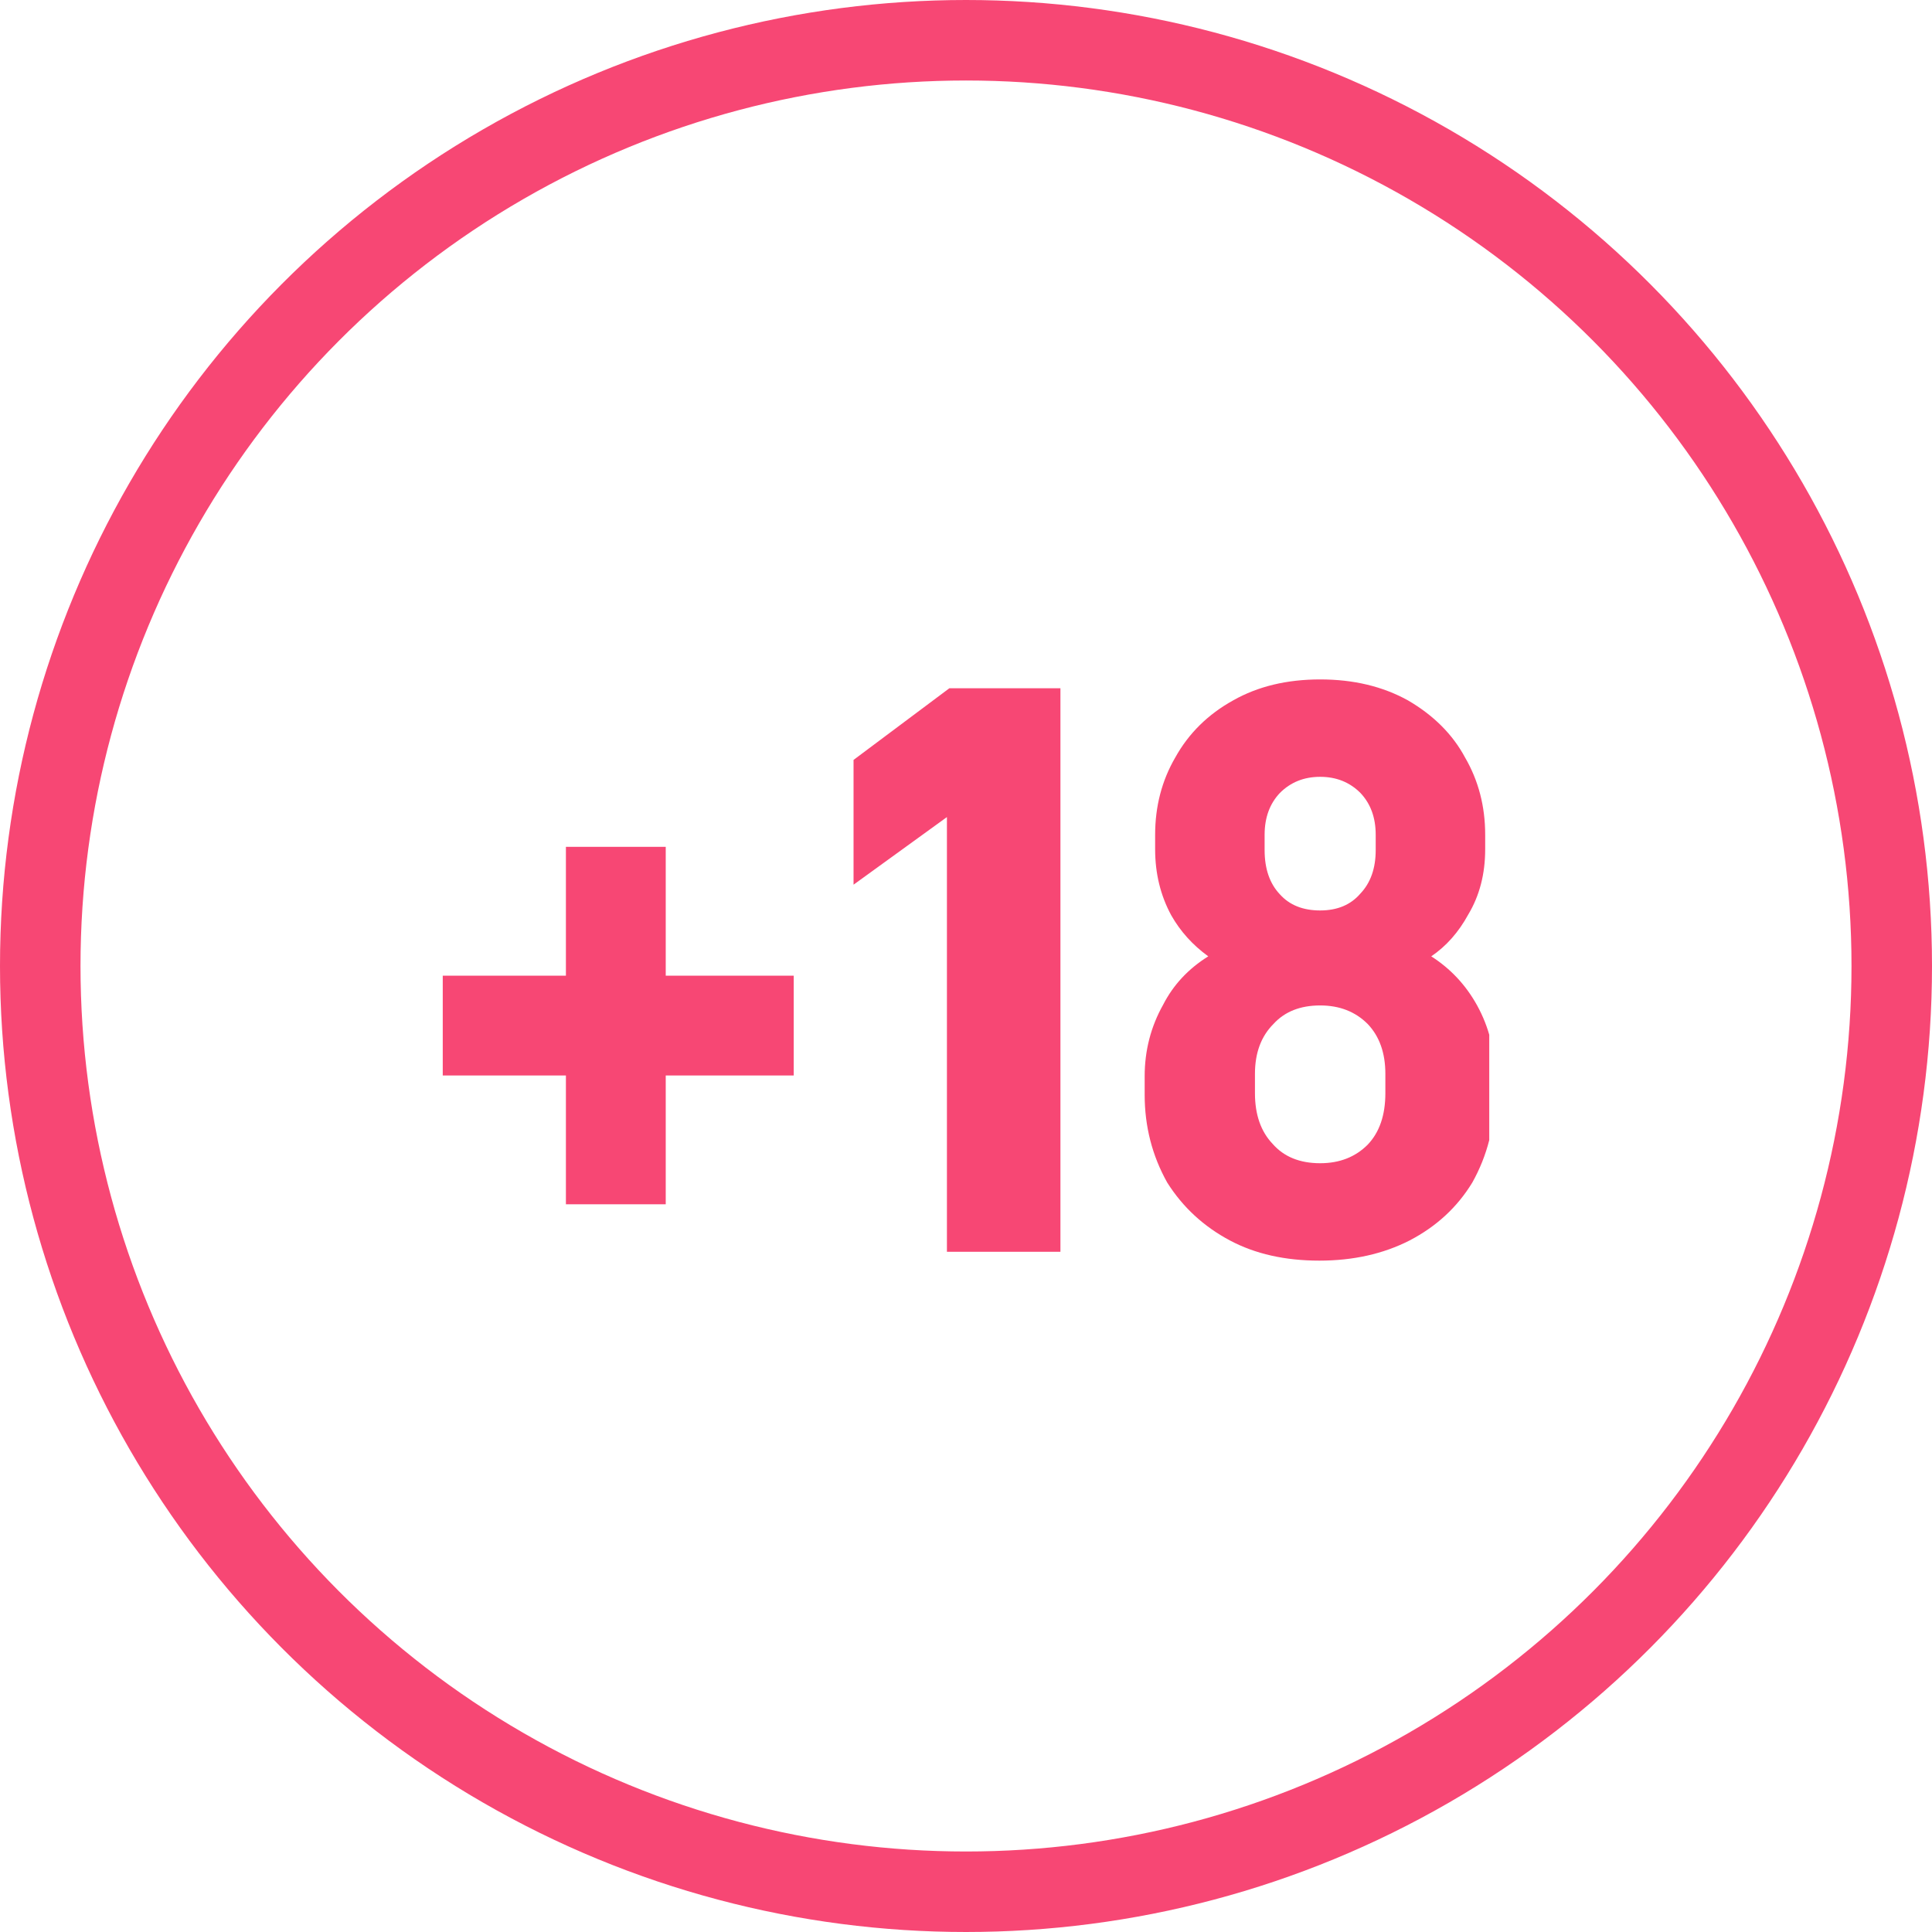
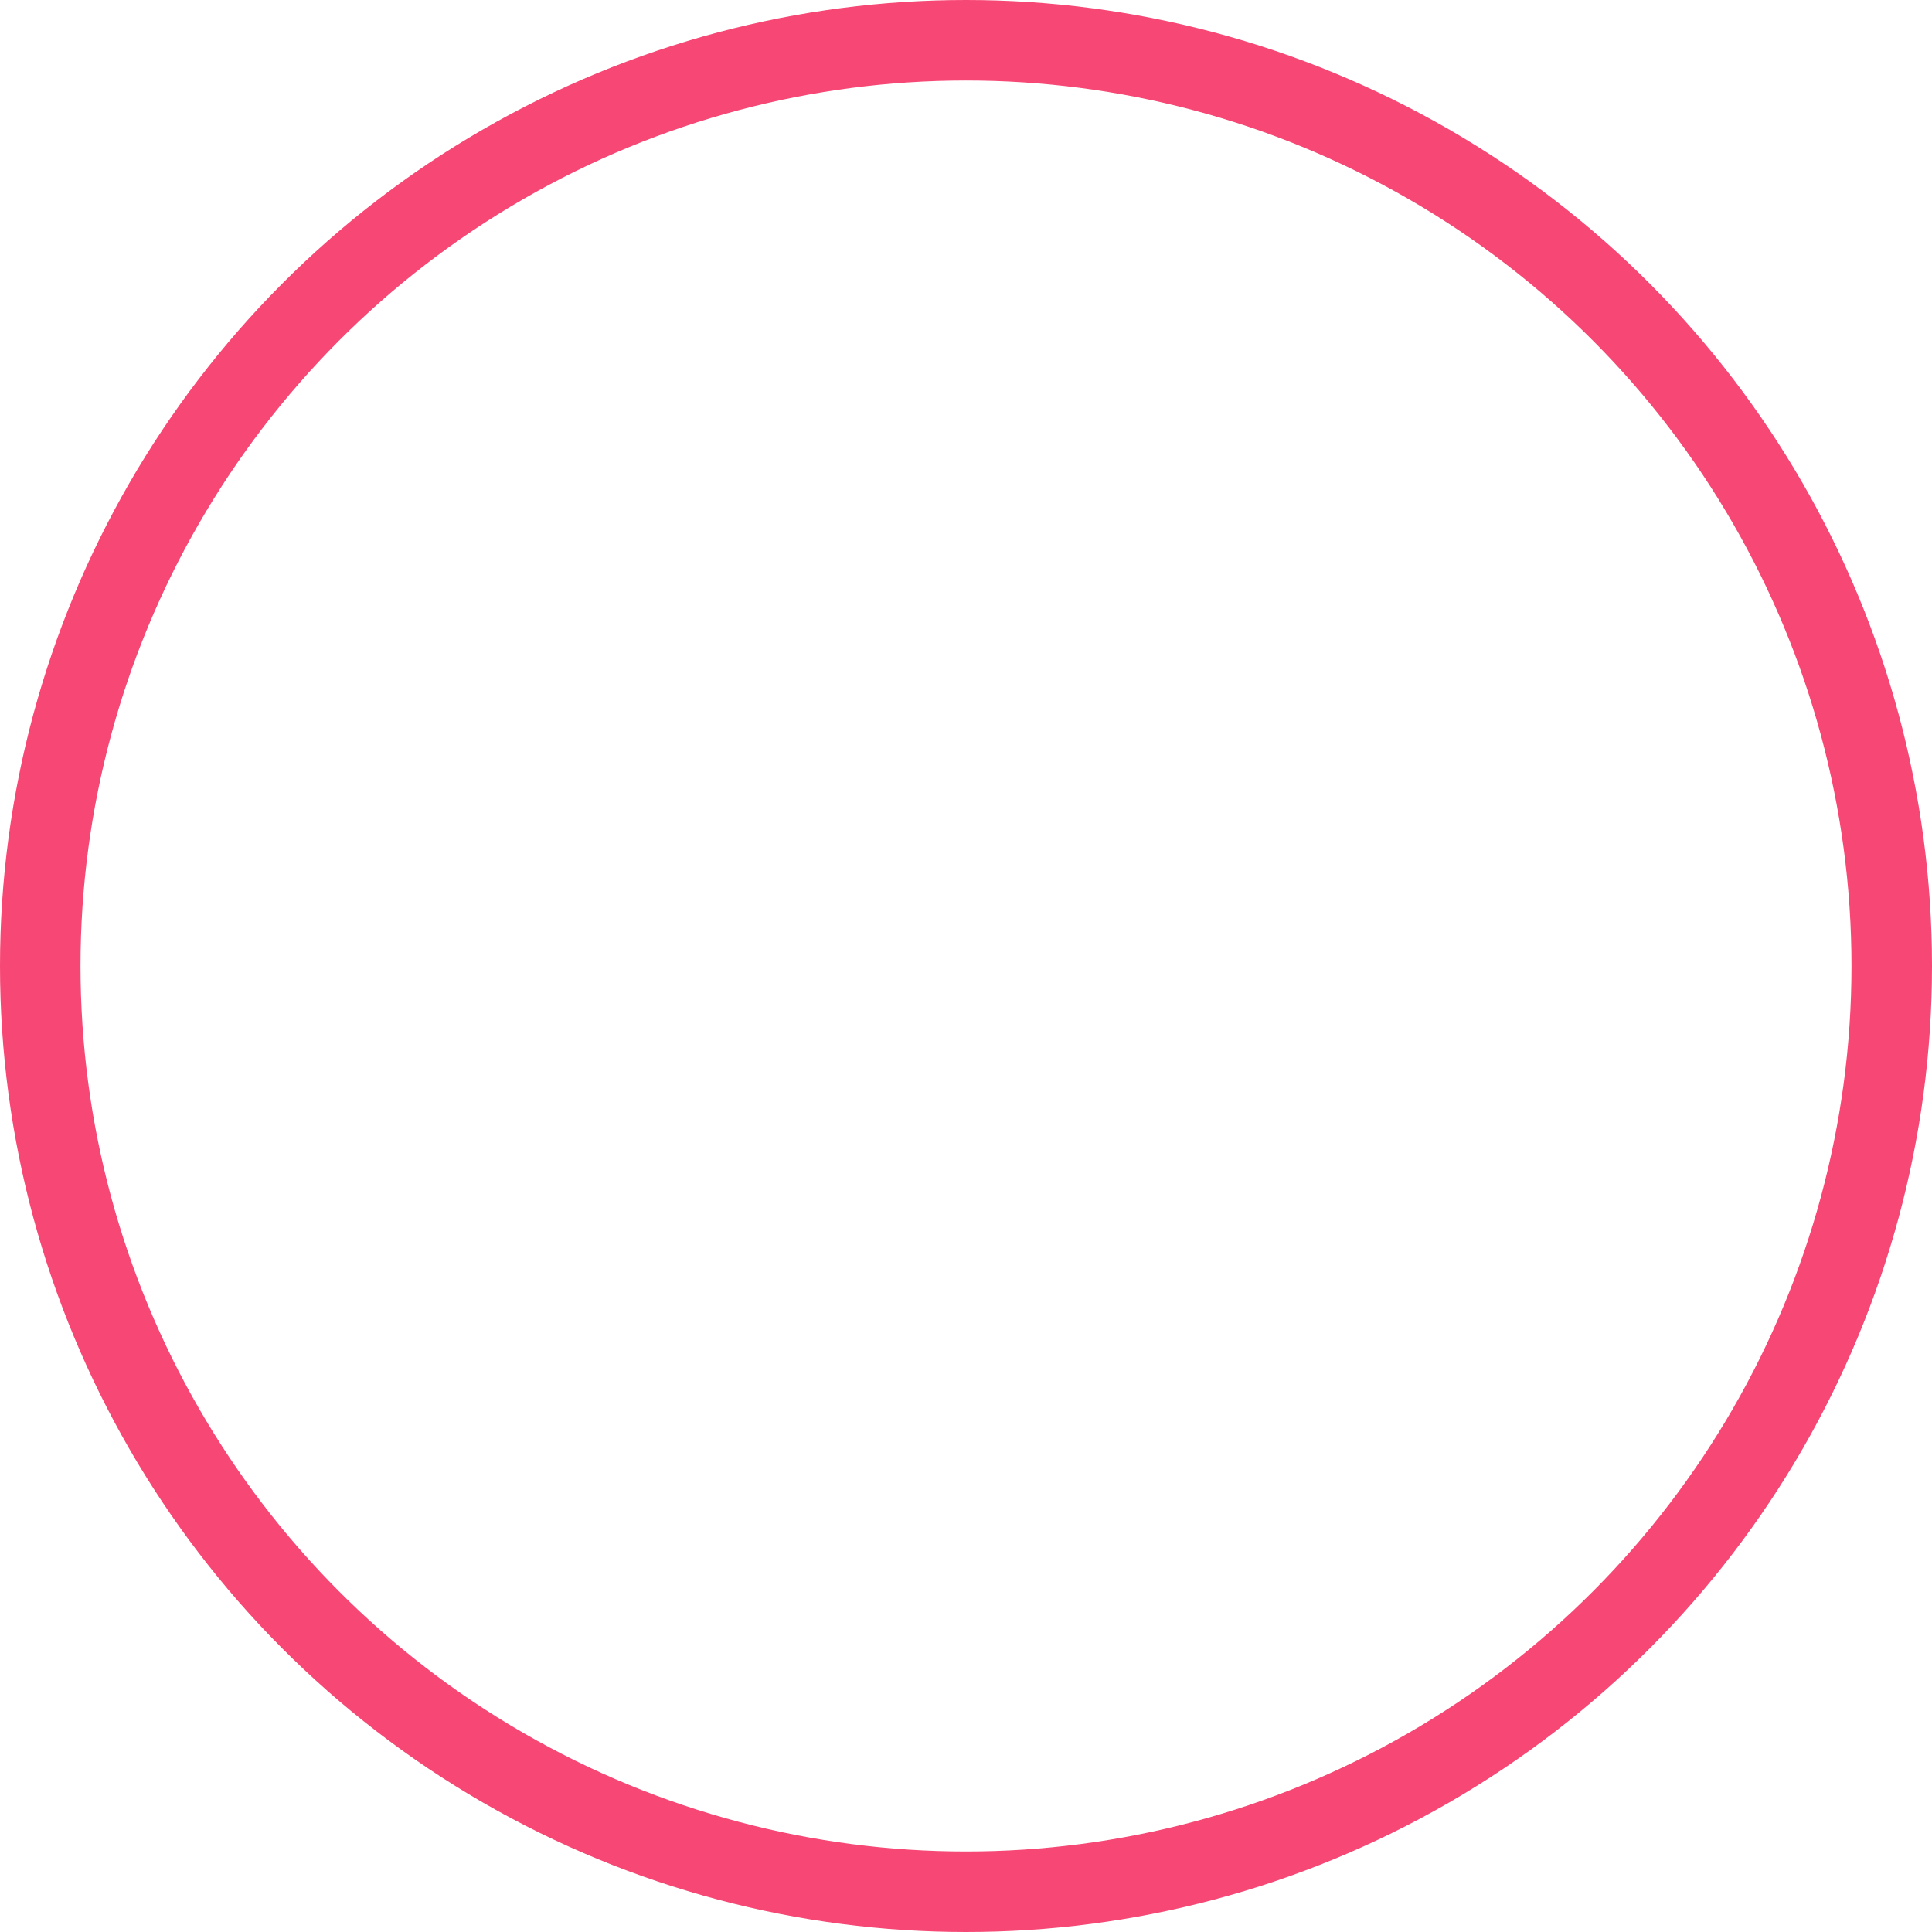
<svg xmlns="http://www.w3.org/2000/svg" width="48" height="48" viewBox="0 0 48 48" fill="none">
  <circle cx="24" cy="24" r="23" stroke="#F74774" stroke-width="2" />
  <g clip-path="url(#clip0_497_1968)">
-     <path d="M10.86 24.24H14.06V21.04H16.54V24.24H19.72V26.72H16.54V29.92H14.06V26.72H10.86V24.24ZM21.206 18.88L23.586 17.1H26.346V31.1H23.526V20.3L21.206 21.98V18.88ZM30.559 30.82C29.906 30.473 29.386 29.993 28.999 29.38C28.626 28.713 28.439 27.987 28.439 27.2V26.74C28.439 26.1 28.592 25.507 28.899 24.96C29.152 24.467 29.526 24.067 30.019 23.76C29.632 23.48 29.326 23.14 29.099 22.74C28.832 22.247 28.699 21.7 28.699 21.1V20.74C28.699 20.033 28.866 19.393 29.199 18.82C29.532 18.22 30.012 17.747 30.639 17.4C31.252 17.053 31.972 16.88 32.799 16.88C33.626 16.88 34.352 17.053 34.979 17.4C35.619 17.773 36.092 18.247 36.399 18.82C36.732 19.393 36.899 20.033 36.899 20.74V21.1C36.899 21.713 36.759 22.253 36.479 22.72C36.239 23.16 35.932 23.507 35.559 23.76C36.039 24.067 36.419 24.473 36.699 24.98C36.992 25.513 37.139 26.093 37.139 26.72V27.18C37.139 27.98 36.952 28.713 36.579 29.38C36.206 29.993 35.686 30.473 35.019 30.82C34.366 31.153 33.619 31.32 32.779 31.32C31.926 31.32 31.186 31.153 30.559 30.82ZM33.799 22.2C34.052 21.933 34.179 21.573 34.179 21.12V20.74C34.179 20.313 34.052 19.967 33.799 19.7C33.532 19.433 33.199 19.3 32.799 19.3C32.399 19.3 32.066 19.433 31.799 19.7C31.546 19.967 31.419 20.313 31.419 20.74V21.12C31.419 21.587 31.546 21.953 31.799 22.22C32.039 22.487 32.372 22.62 32.799 22.62C33.226 22.62 33.559 22.48 33.799 22.2ZM33.979 28.44C34.272 28.133 34.419 27.707 34.419 27.16V26.68C34.419 26.16 34.272 25.747 33.979 25.44C33.672 25.133 33.279 24.98 32.799 24.98C32.306 24.98 31.919 25.133 31.639 25.44C31.332 25.747 31.179 26.16 31.179 26.68V27.16C31.179 27.693 31.326 28.113 31.619 28.42C31.899 28.74 32.292 28.9 32.799 28.9C33.279 28.9 33.672 28.747 33.979 28.44Z" fill="#F74774" />
-   </g>
+     </g>
  <defs>
    <clipPath id="clip0_497_1968">
-       <rect width="26" height="26" fill="white" transform="translate(11 11)" />
-     </clipPath>
+       </clipPath>
  </defs>
</svg>